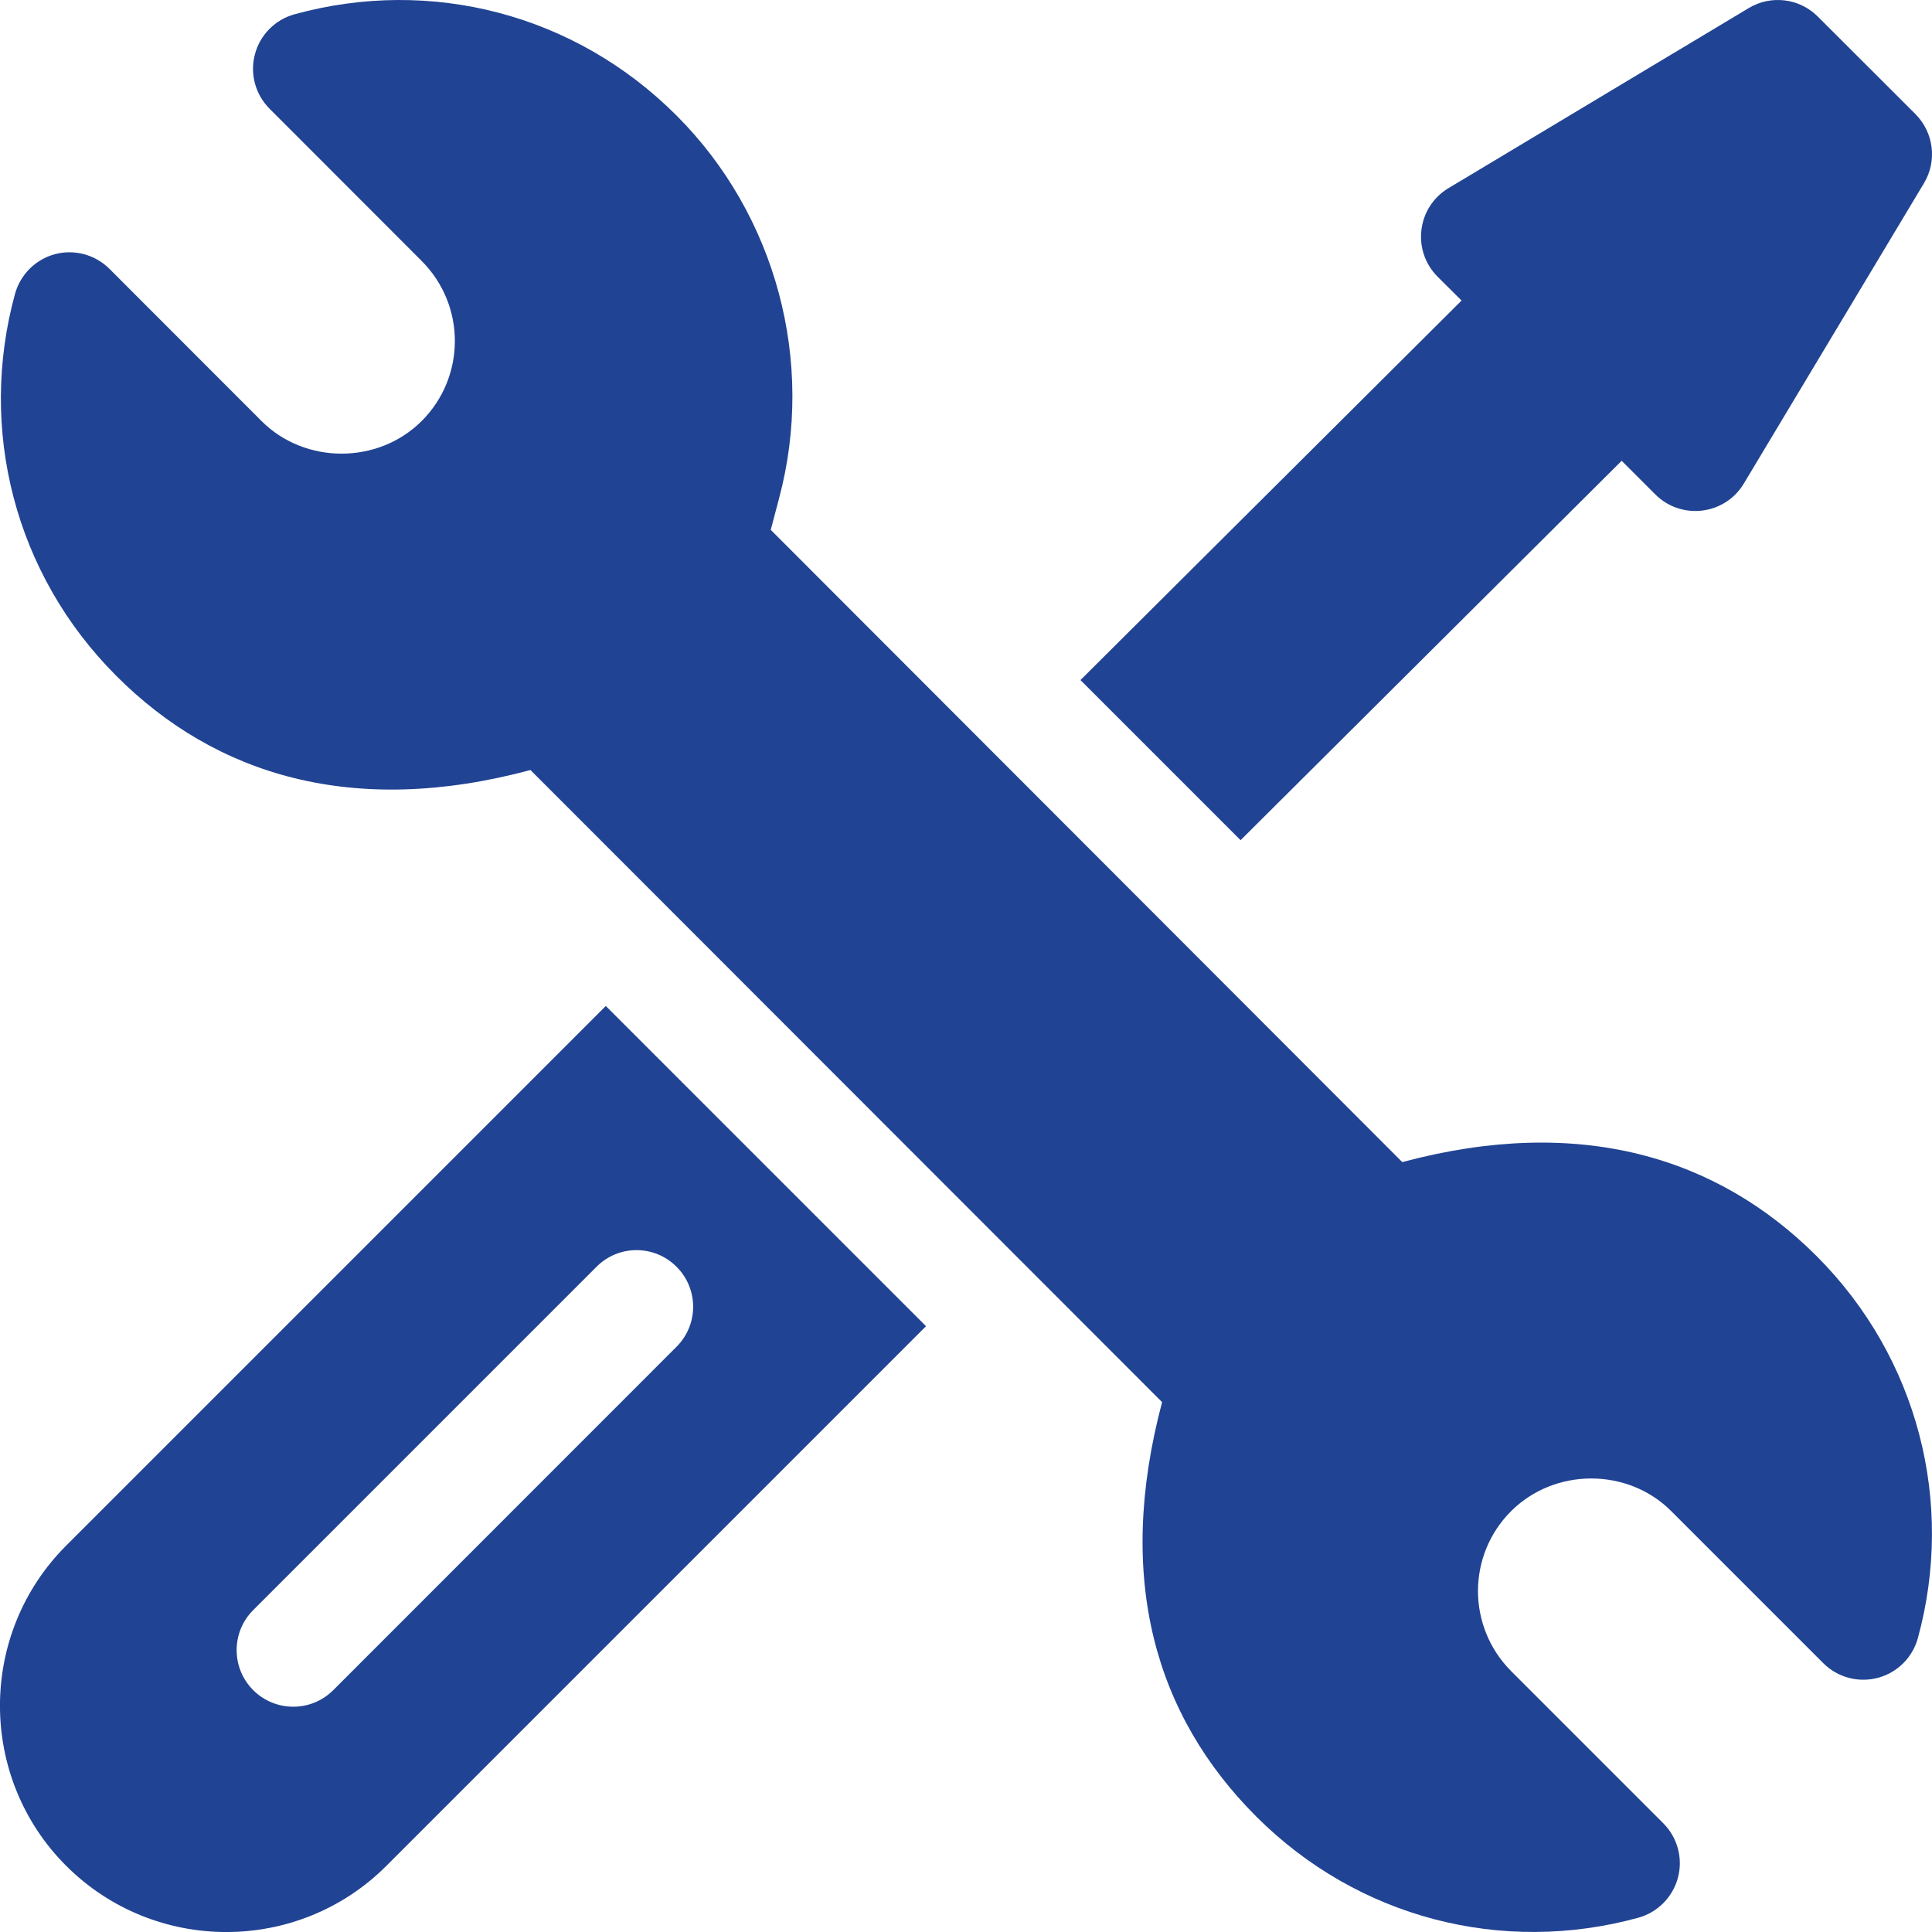
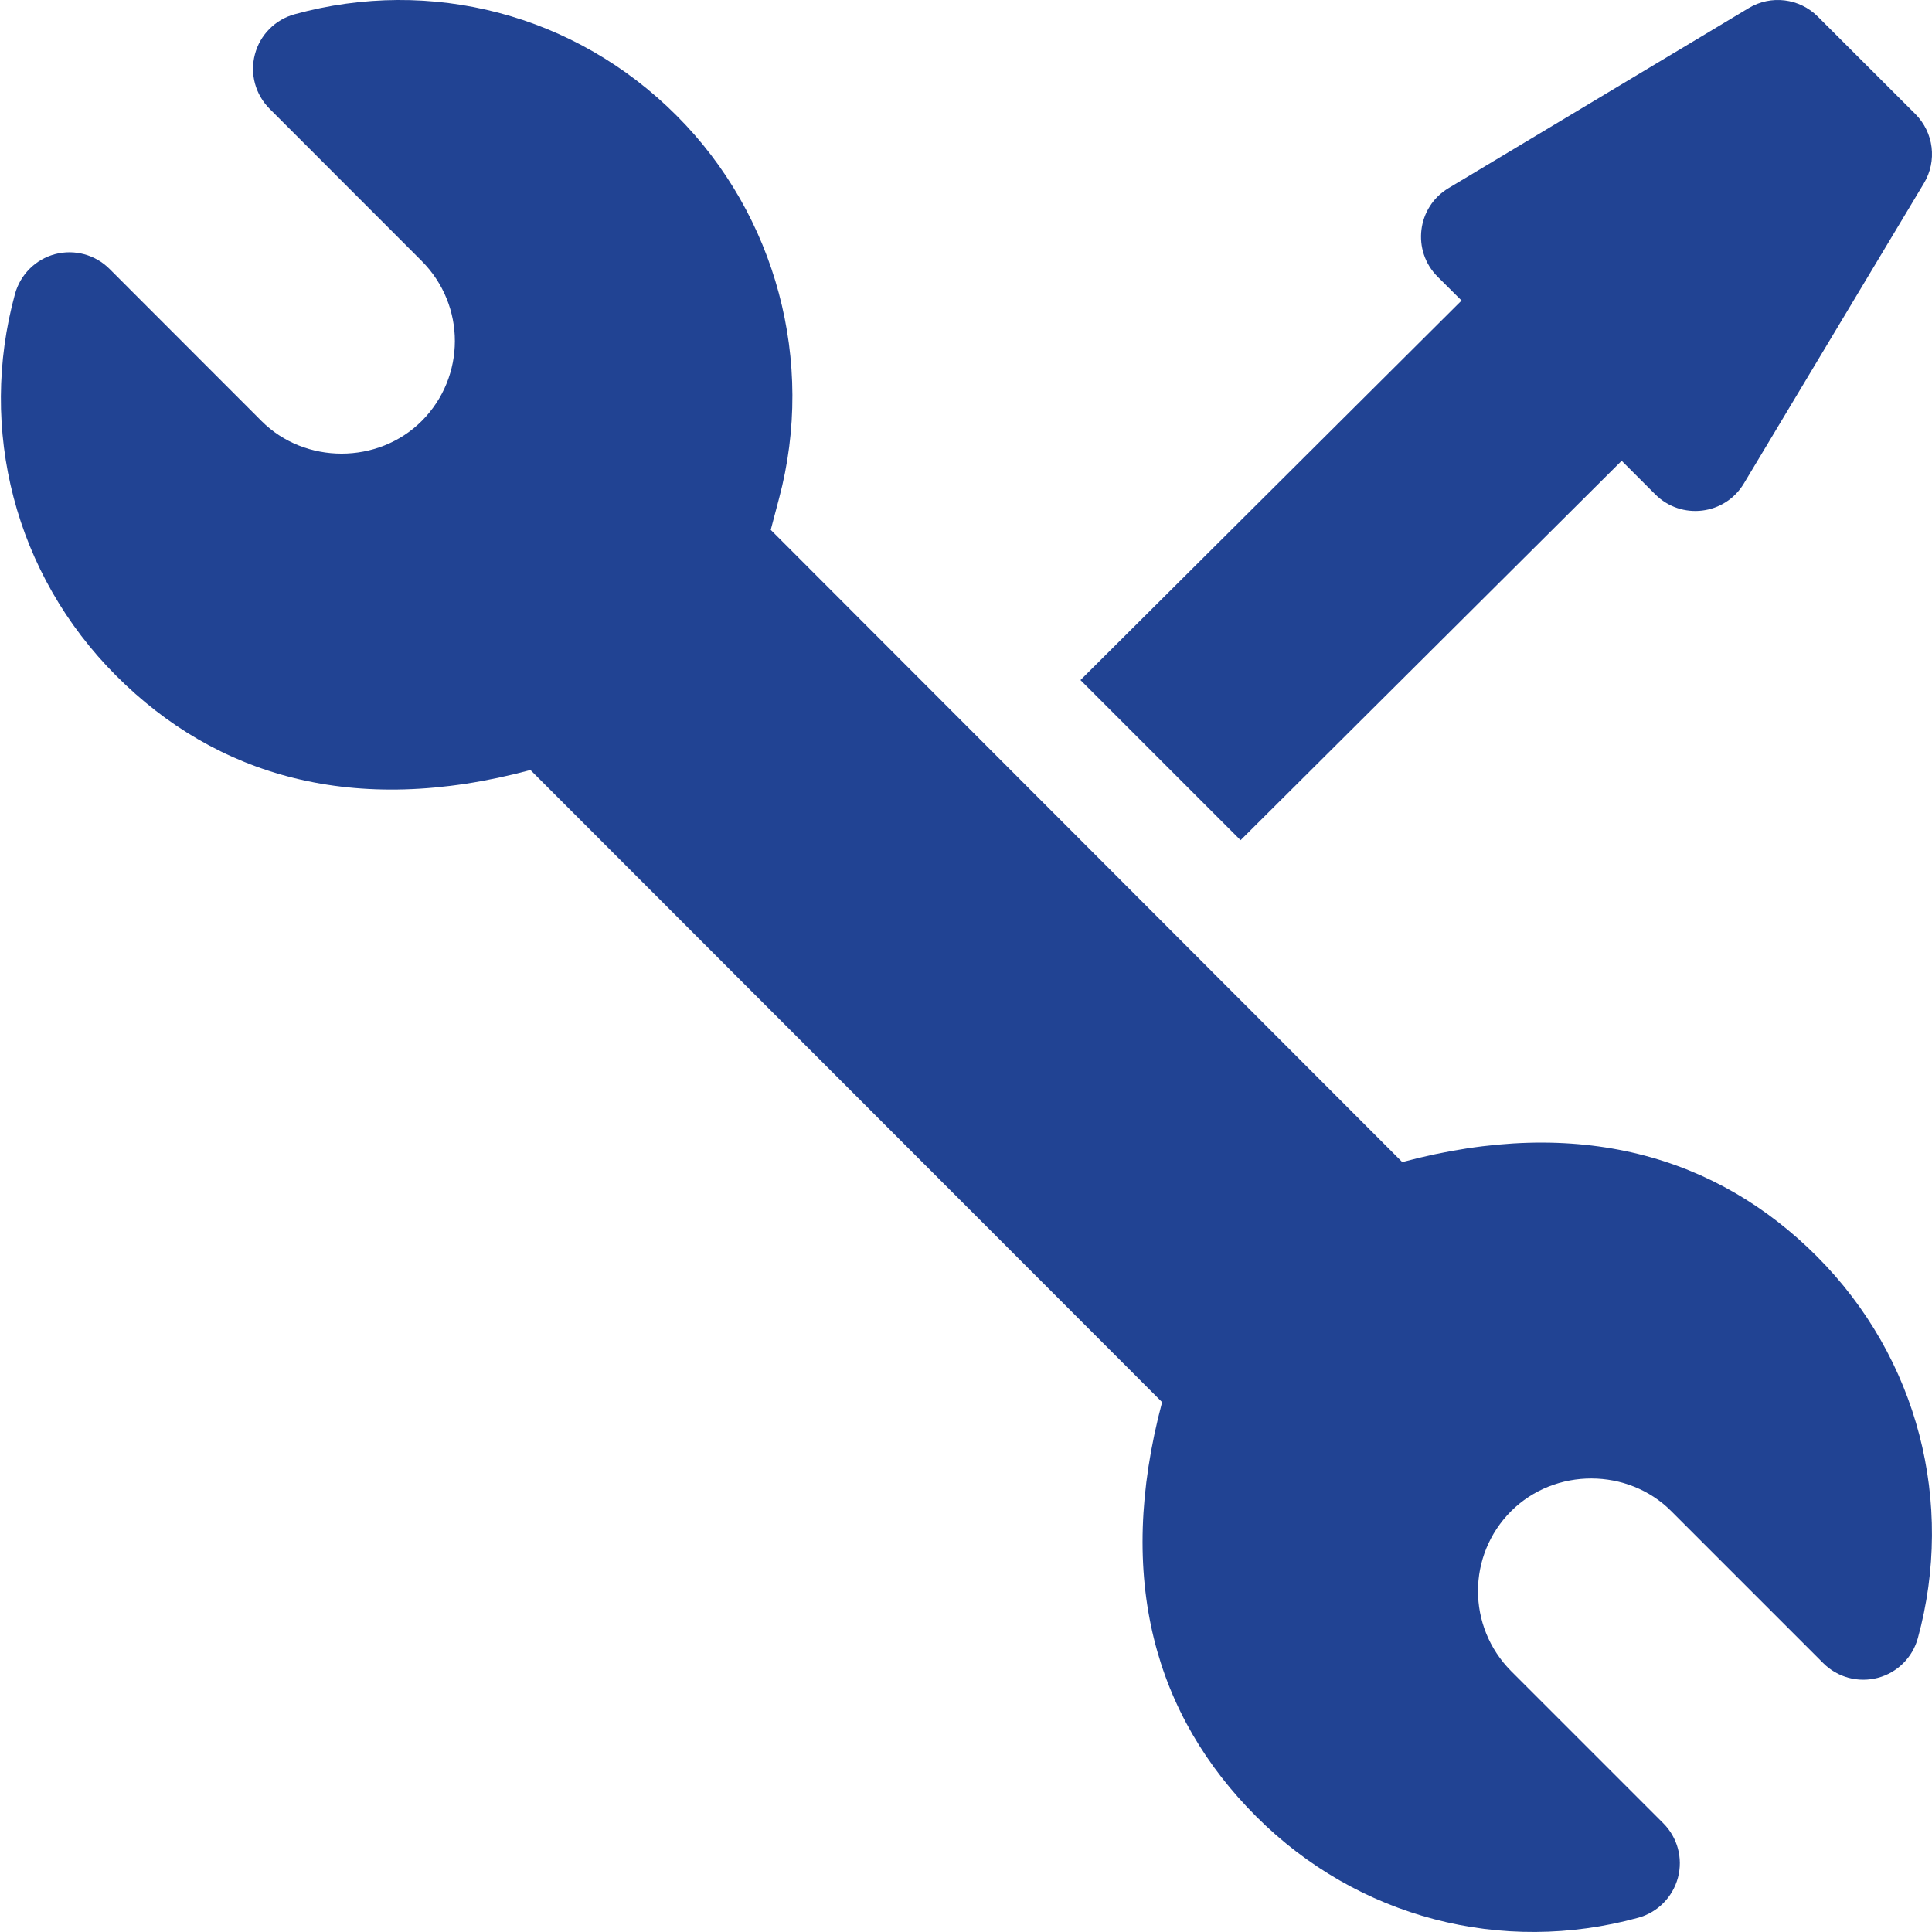
<svg xmlns="http://www.w3.org/2000/svg" width="16" height="16" viewBox="0 0 16 16" fill="none">
  <path d="M15.045 10.403C14.222 9.58 13.08 9.231 11.613 9.624L6.383 4.388L6.452 4.127C6.753 2.997 6.428 1.782 5.603 0.957C4.763 0.116 3.569 -0.192 2.44 0.118C2.279 0.162 2.153 0.289 2.111 0.45C2.068 0.612 2.115 0.783 2.233 0.901L3.492 2.161C3.86 2.53 3.857 3.121 3.493 3.486C3.132 3.847 2.526 3.847 2.166 3.487L0.907 2.227C0.789 2.109 0.617 2.062 0.455 2.105C0.294 2.148 0.168 2.274 0.124 2.435C-0.182 3.552 0.119 4.753 0.963 5.597C1.785 6.421 2.926 6.771 4.393 6.377L9.624 11.612C9.234 13.079 9.57 14.21 10.404 15.044C11.245 15.885 12.44 16.191 13.567 15.882C13.728 15.838 13.853 15.711 13.896 15.55C13.939 15.388 13.892 15.217 13.774 15.099L12.515 13.84C12.147 13.47 12.15 12.879 12.514 12.515C12.879 12.151 13.484 12.157 13.84 12.514L15.1 13.774C15.218 13.892 15.39 13.938 15.552 13.895C15.713 13.852 15.839 13.727 15.883 13.566C16.189 12.449 15.888 11.247 15.045 10.403Z" fill="#214393" />
-   <path d="M5.017 8.331L0.548 12.8C-0.183 13.531 -0.183 14.721 0.548 15.452C1.28 16.183 2.469 16.183 3.2 15.452L7.669 10.983L5.017 8.331ZM2.76 13.997C2.577 14.18 2.28 14.18 2.097 13.997C1.914 13.814 1.914 13.517 2.097 13.334L4.94 10.491C5.123 10.307 5.42 10.307 5.603 10.491C5.786 10.674 5.786 10.97 5.603 11.153L2.76 13.997Z" fill="#214393" />
  <path d="M15.863 0.945L15.054 0.137C14.902 -0.015 14.666 -0.044 14.482 0.067L11.996 1.558C11.734 1.715 11.69 2.076 11.906 2.292L12.104 2.489L8.948 5.632L10.274 6.958L13.43 3.816L13.708 4.094C13.924 4.31 14.285 4.266 14.442 4.004L15.933 1.518C16.044 1.334 16.015 1.098 15.863 0.945Z" fill="#214393" />
</svg>